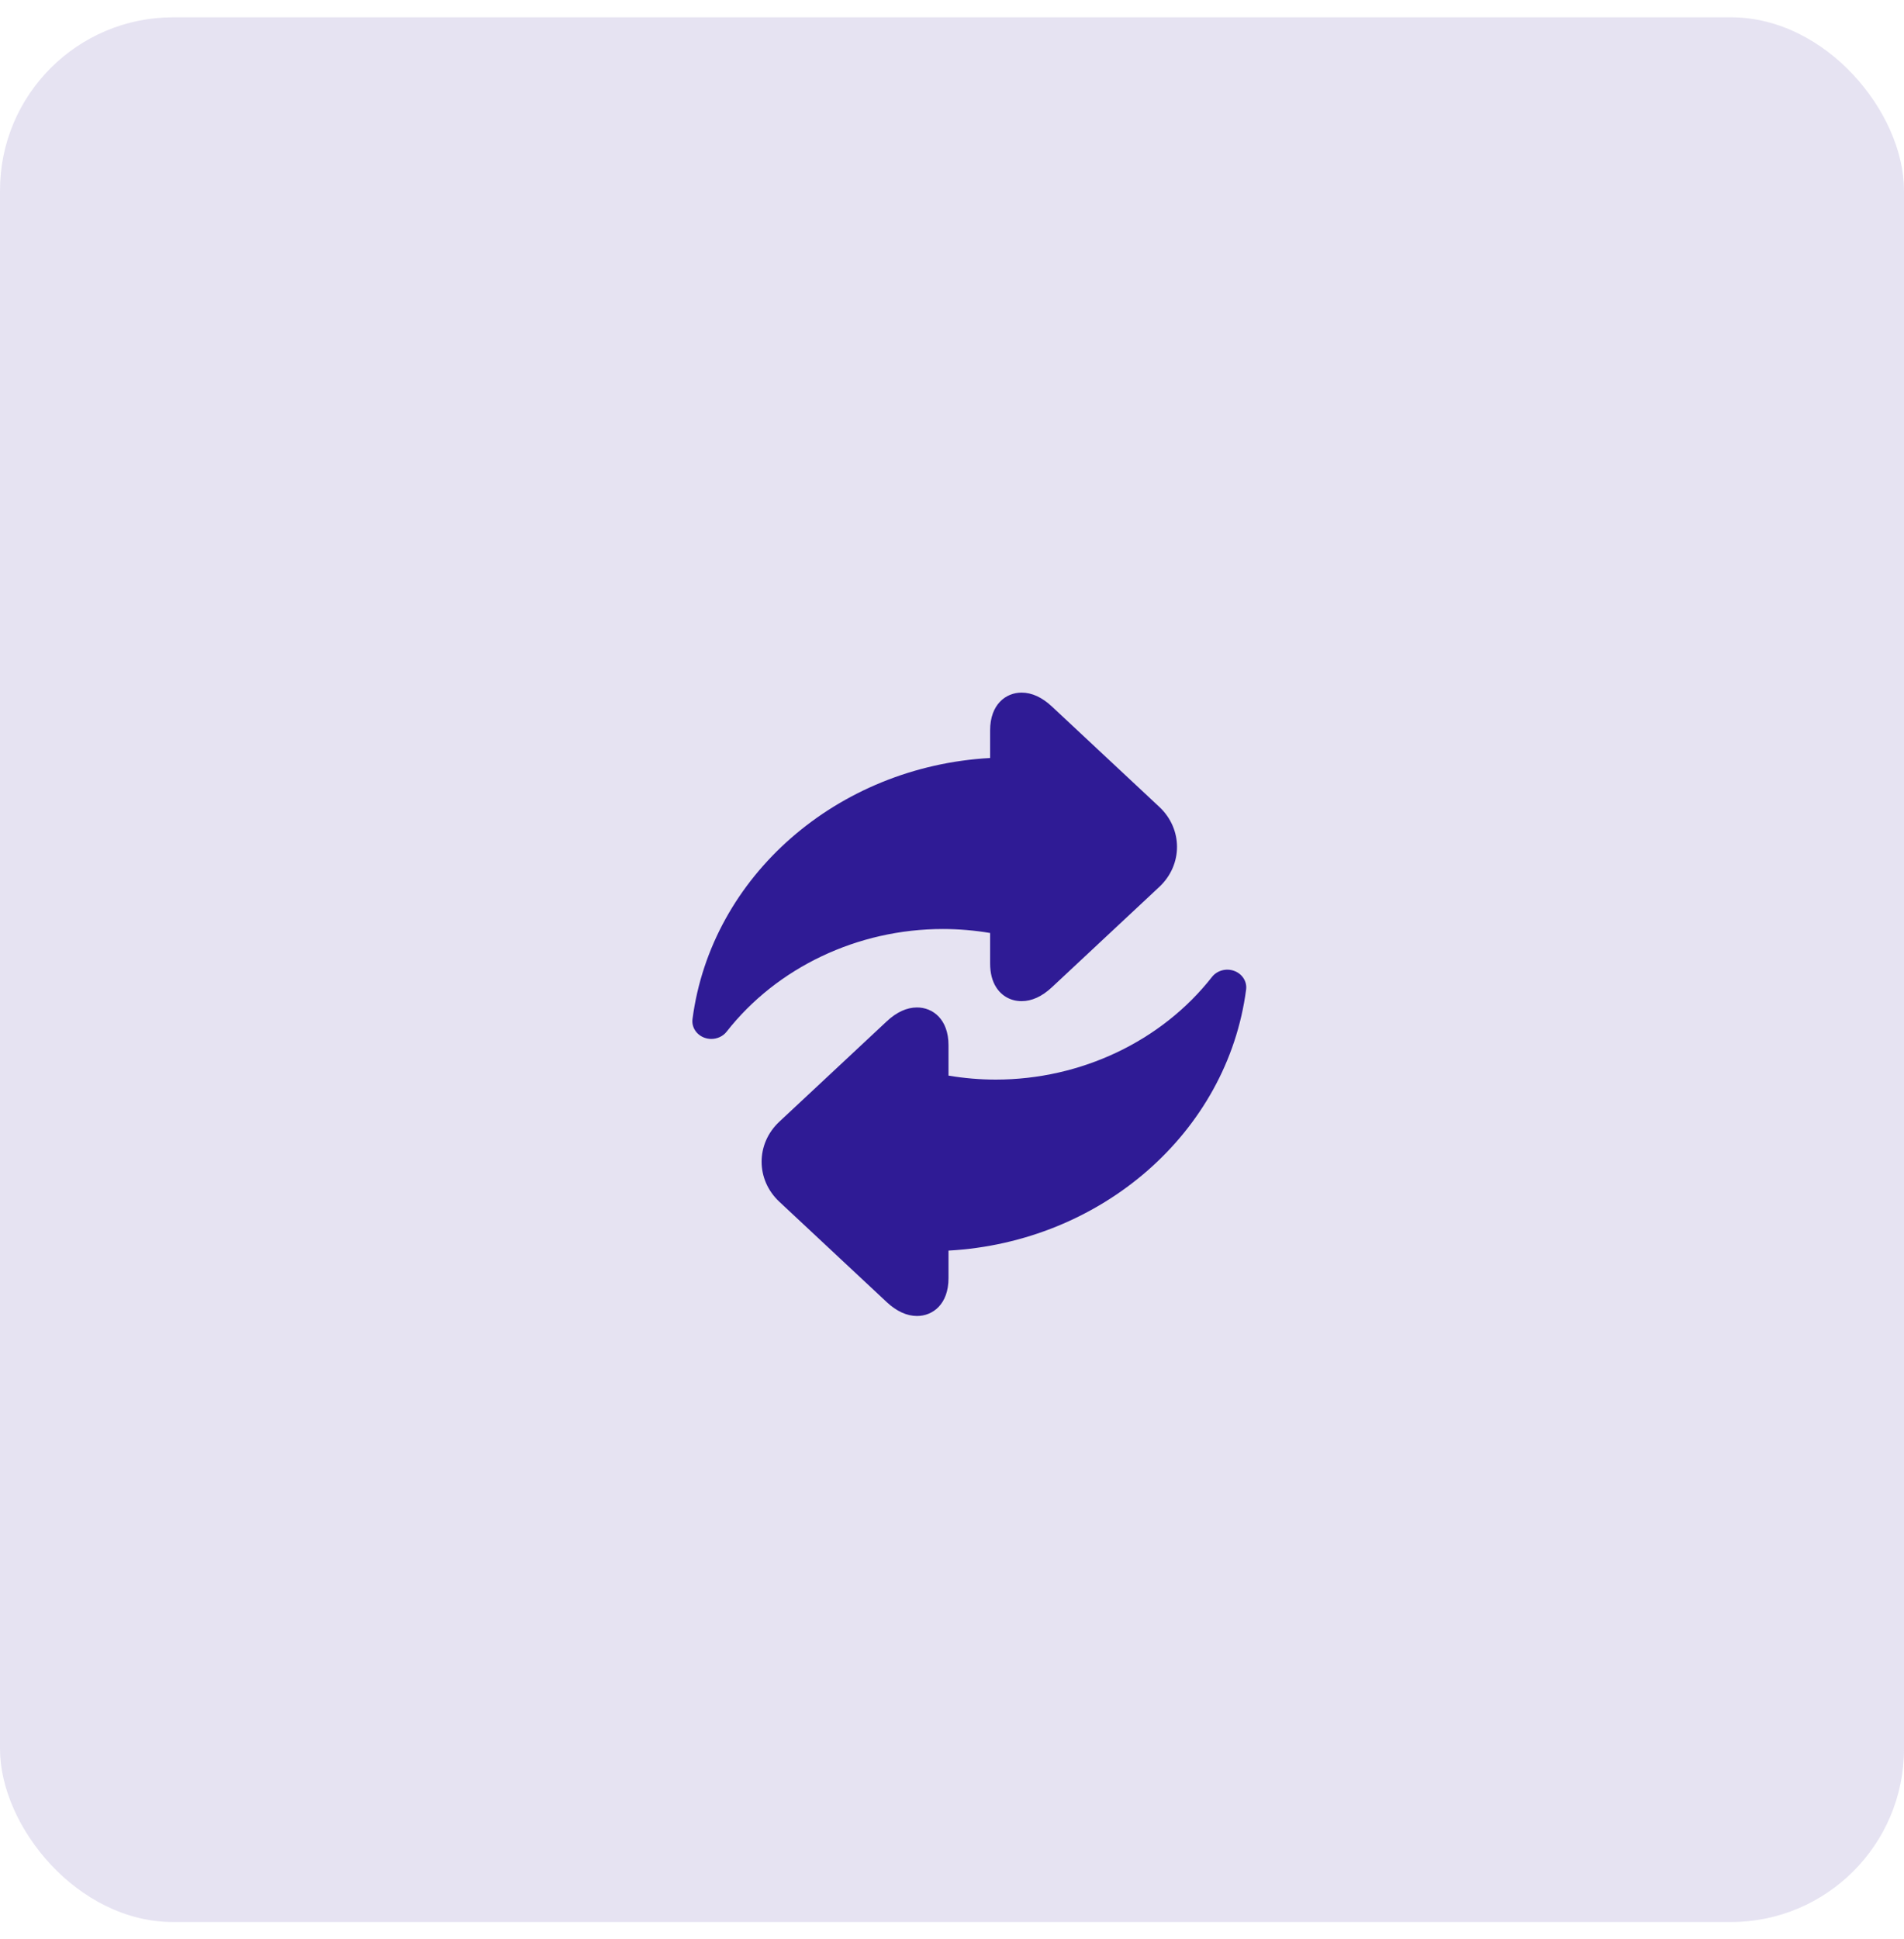
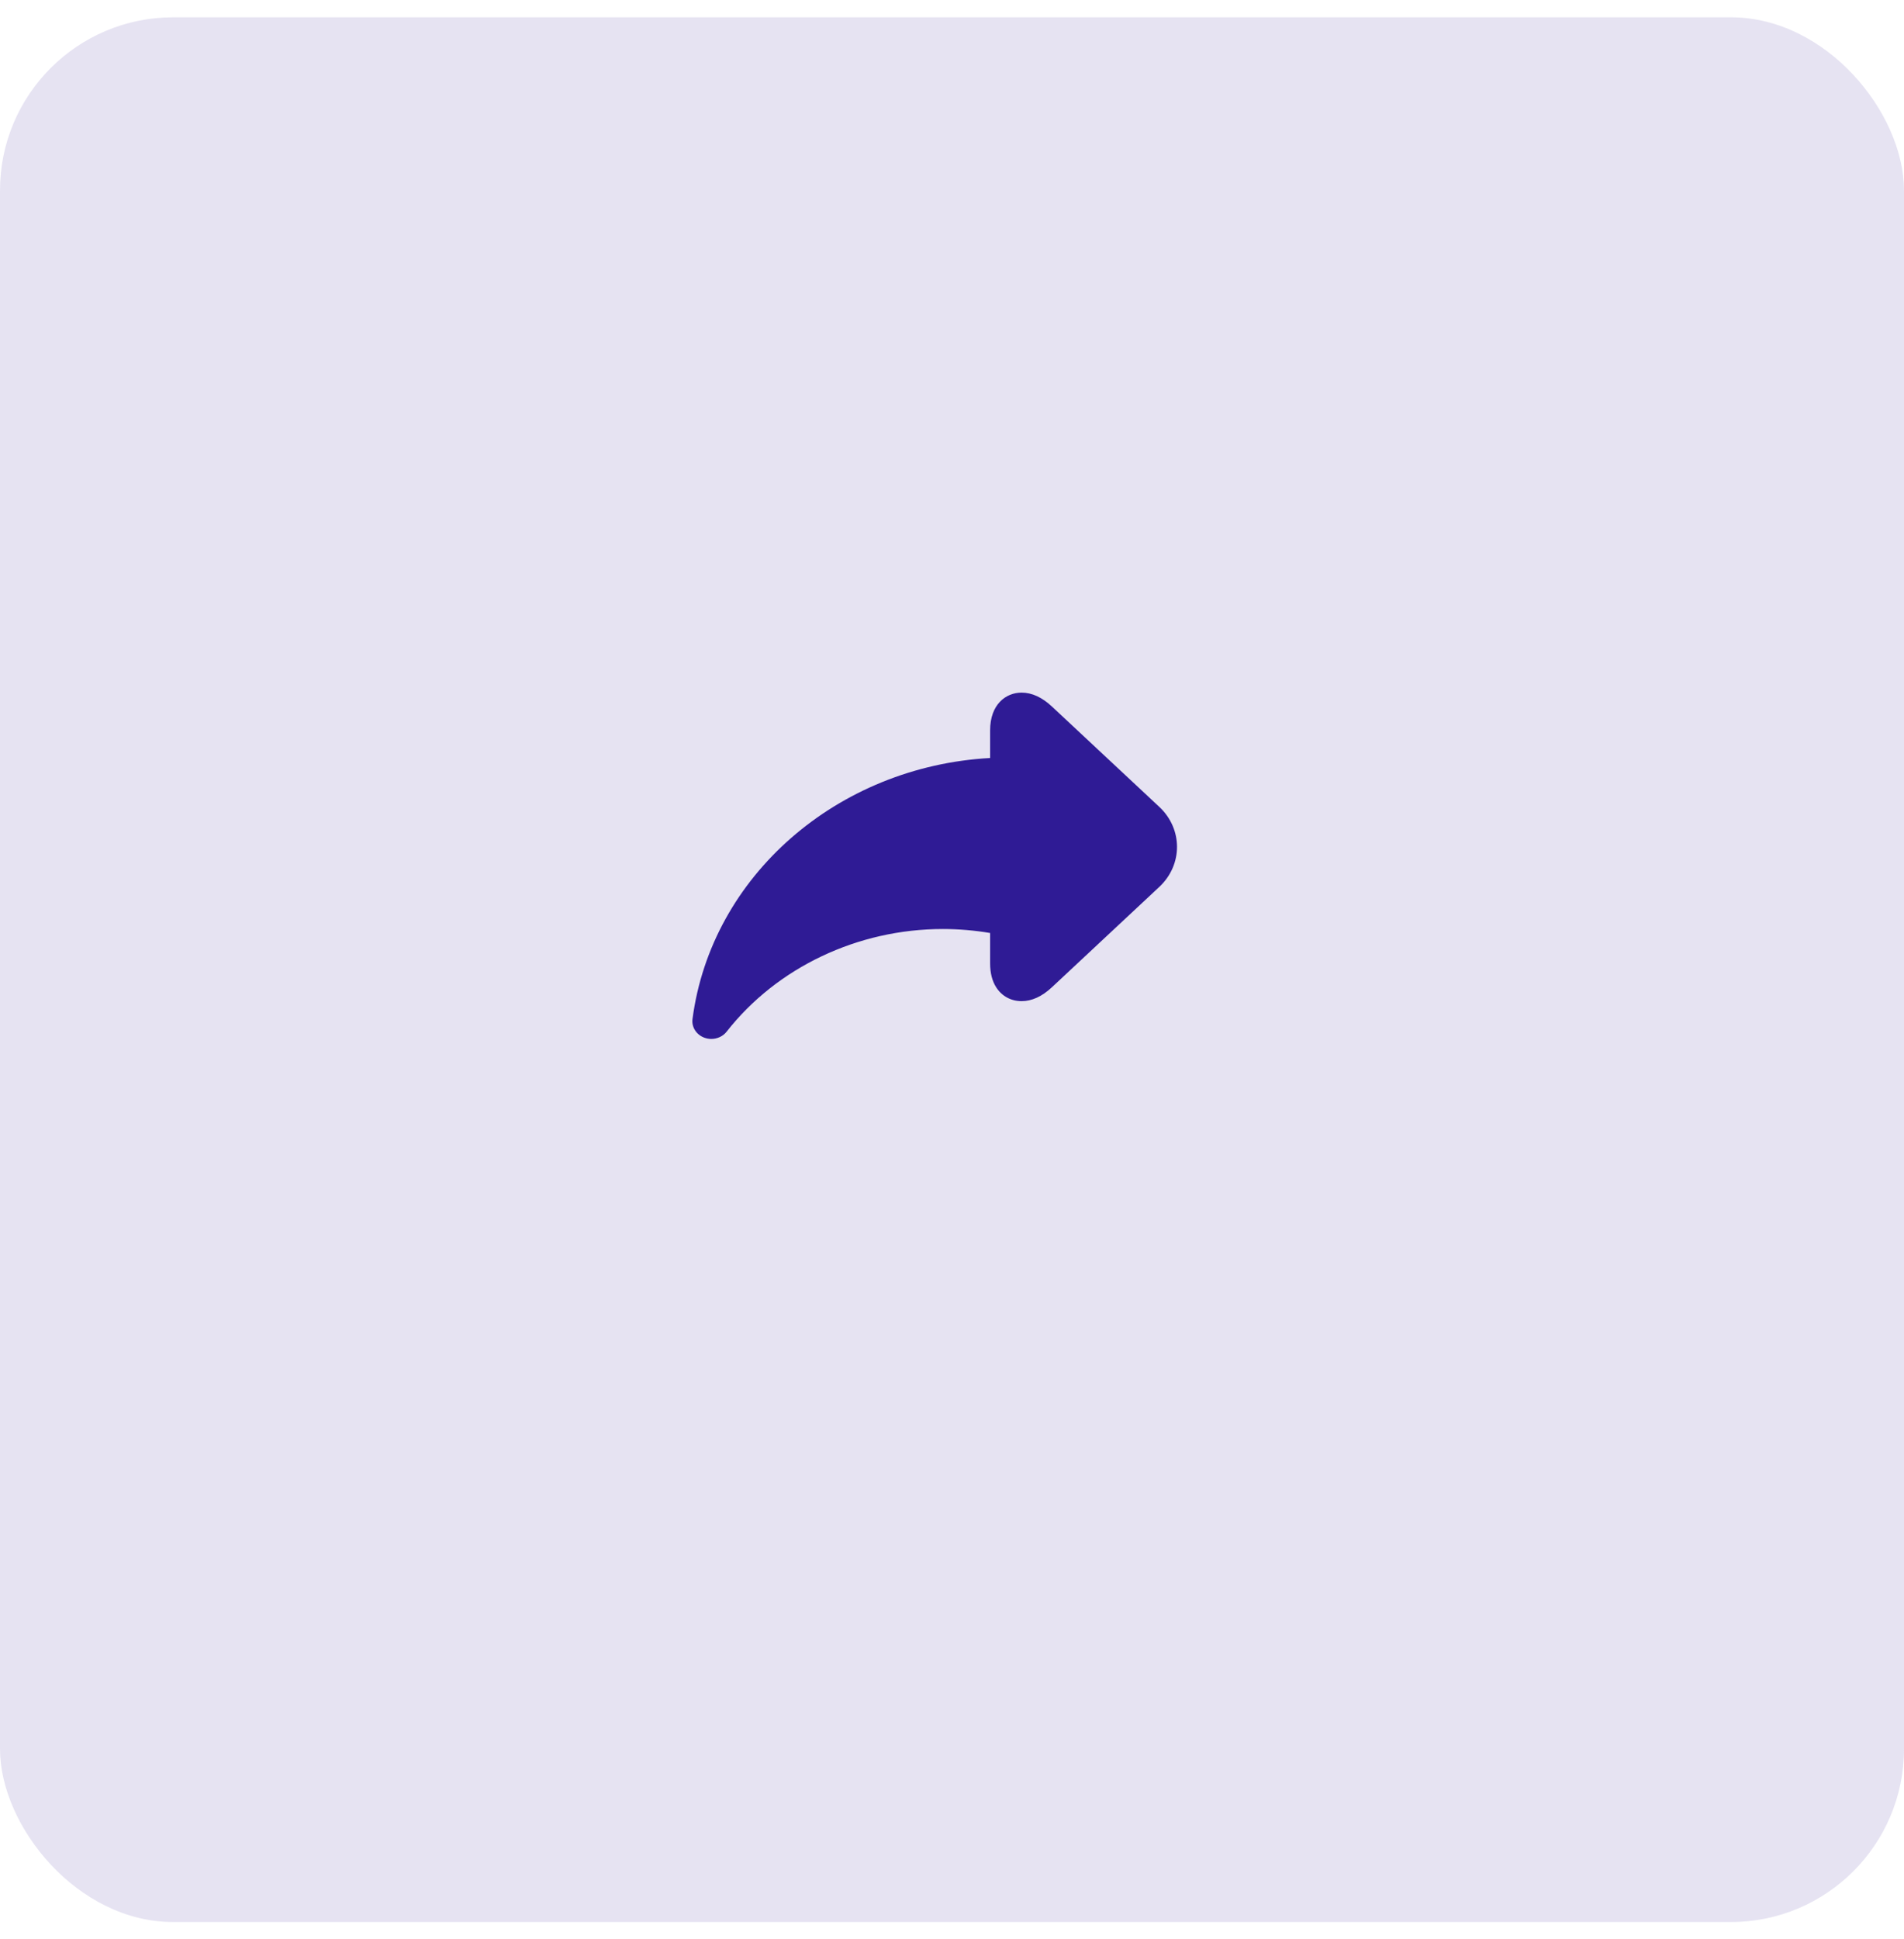
<svg xmlns="http://www.w3.org/2000/svg" width="55" height="56" viewBox="0 0 55 56" fill="none">
  <rect opacity="0.2" y="0.5" width="55" height="55" rx="5" fill="#8276BF" />
  <path d="M28.601 26.941V27.818C28.601 28.097 28.661 28.331 28.779 28.513C28.941 28.765 29.207 28.909 29.51 28.909C29.806 28.909 30.101 28.774 30.385 28.509L33.489 25.609C34.17 24.972 34.17 23.937 33.489 23.3L30.385 20.4C30.101 20.135 29.806 20 29.51 20C29.058 20 28.601 20.337 28.601 21.091V21.888C24.195 22.131 20.546 25.29 20.004 29.426C19.974 29.657 20.114 29.878 20.346 29.964C20.412 29.988 20.48 30 20.547 30C20.718 30 20.884 29.925 20.989 29.791C22.444 27.934 24.779 26.826 27.236 26.826C27.691 26.826 28.149 26.865 28.601 26.941Z" fill="#2F1B95" />
-   <path d="M35.654 28.036C35.422 27.95 35.158 28.022 35.01 28.21C33.556 30.066 31.221 31.174 28.764 31.174C28.309 31.174 27.851 31.135 27.399 31.059V30.182C27.399 29.428 26.942 29.091 26.49 29.091C26.194 29.091 25.899 29.226 25.615 29.492L22.511 32.391C21.83 33.028 21.83 34.063 22.511 34.7L25.615 37.6C25.899 37.865 26.194 38 26.49 38C26.942 38 27.399 37.663 27.399 36.909V36.112C31.806 35.869 35.454 32.71 35.996 28.574C36.026 28.343 35.886 28.122 35.654 28.036Z" fill="#2F1B95" />
</svg>